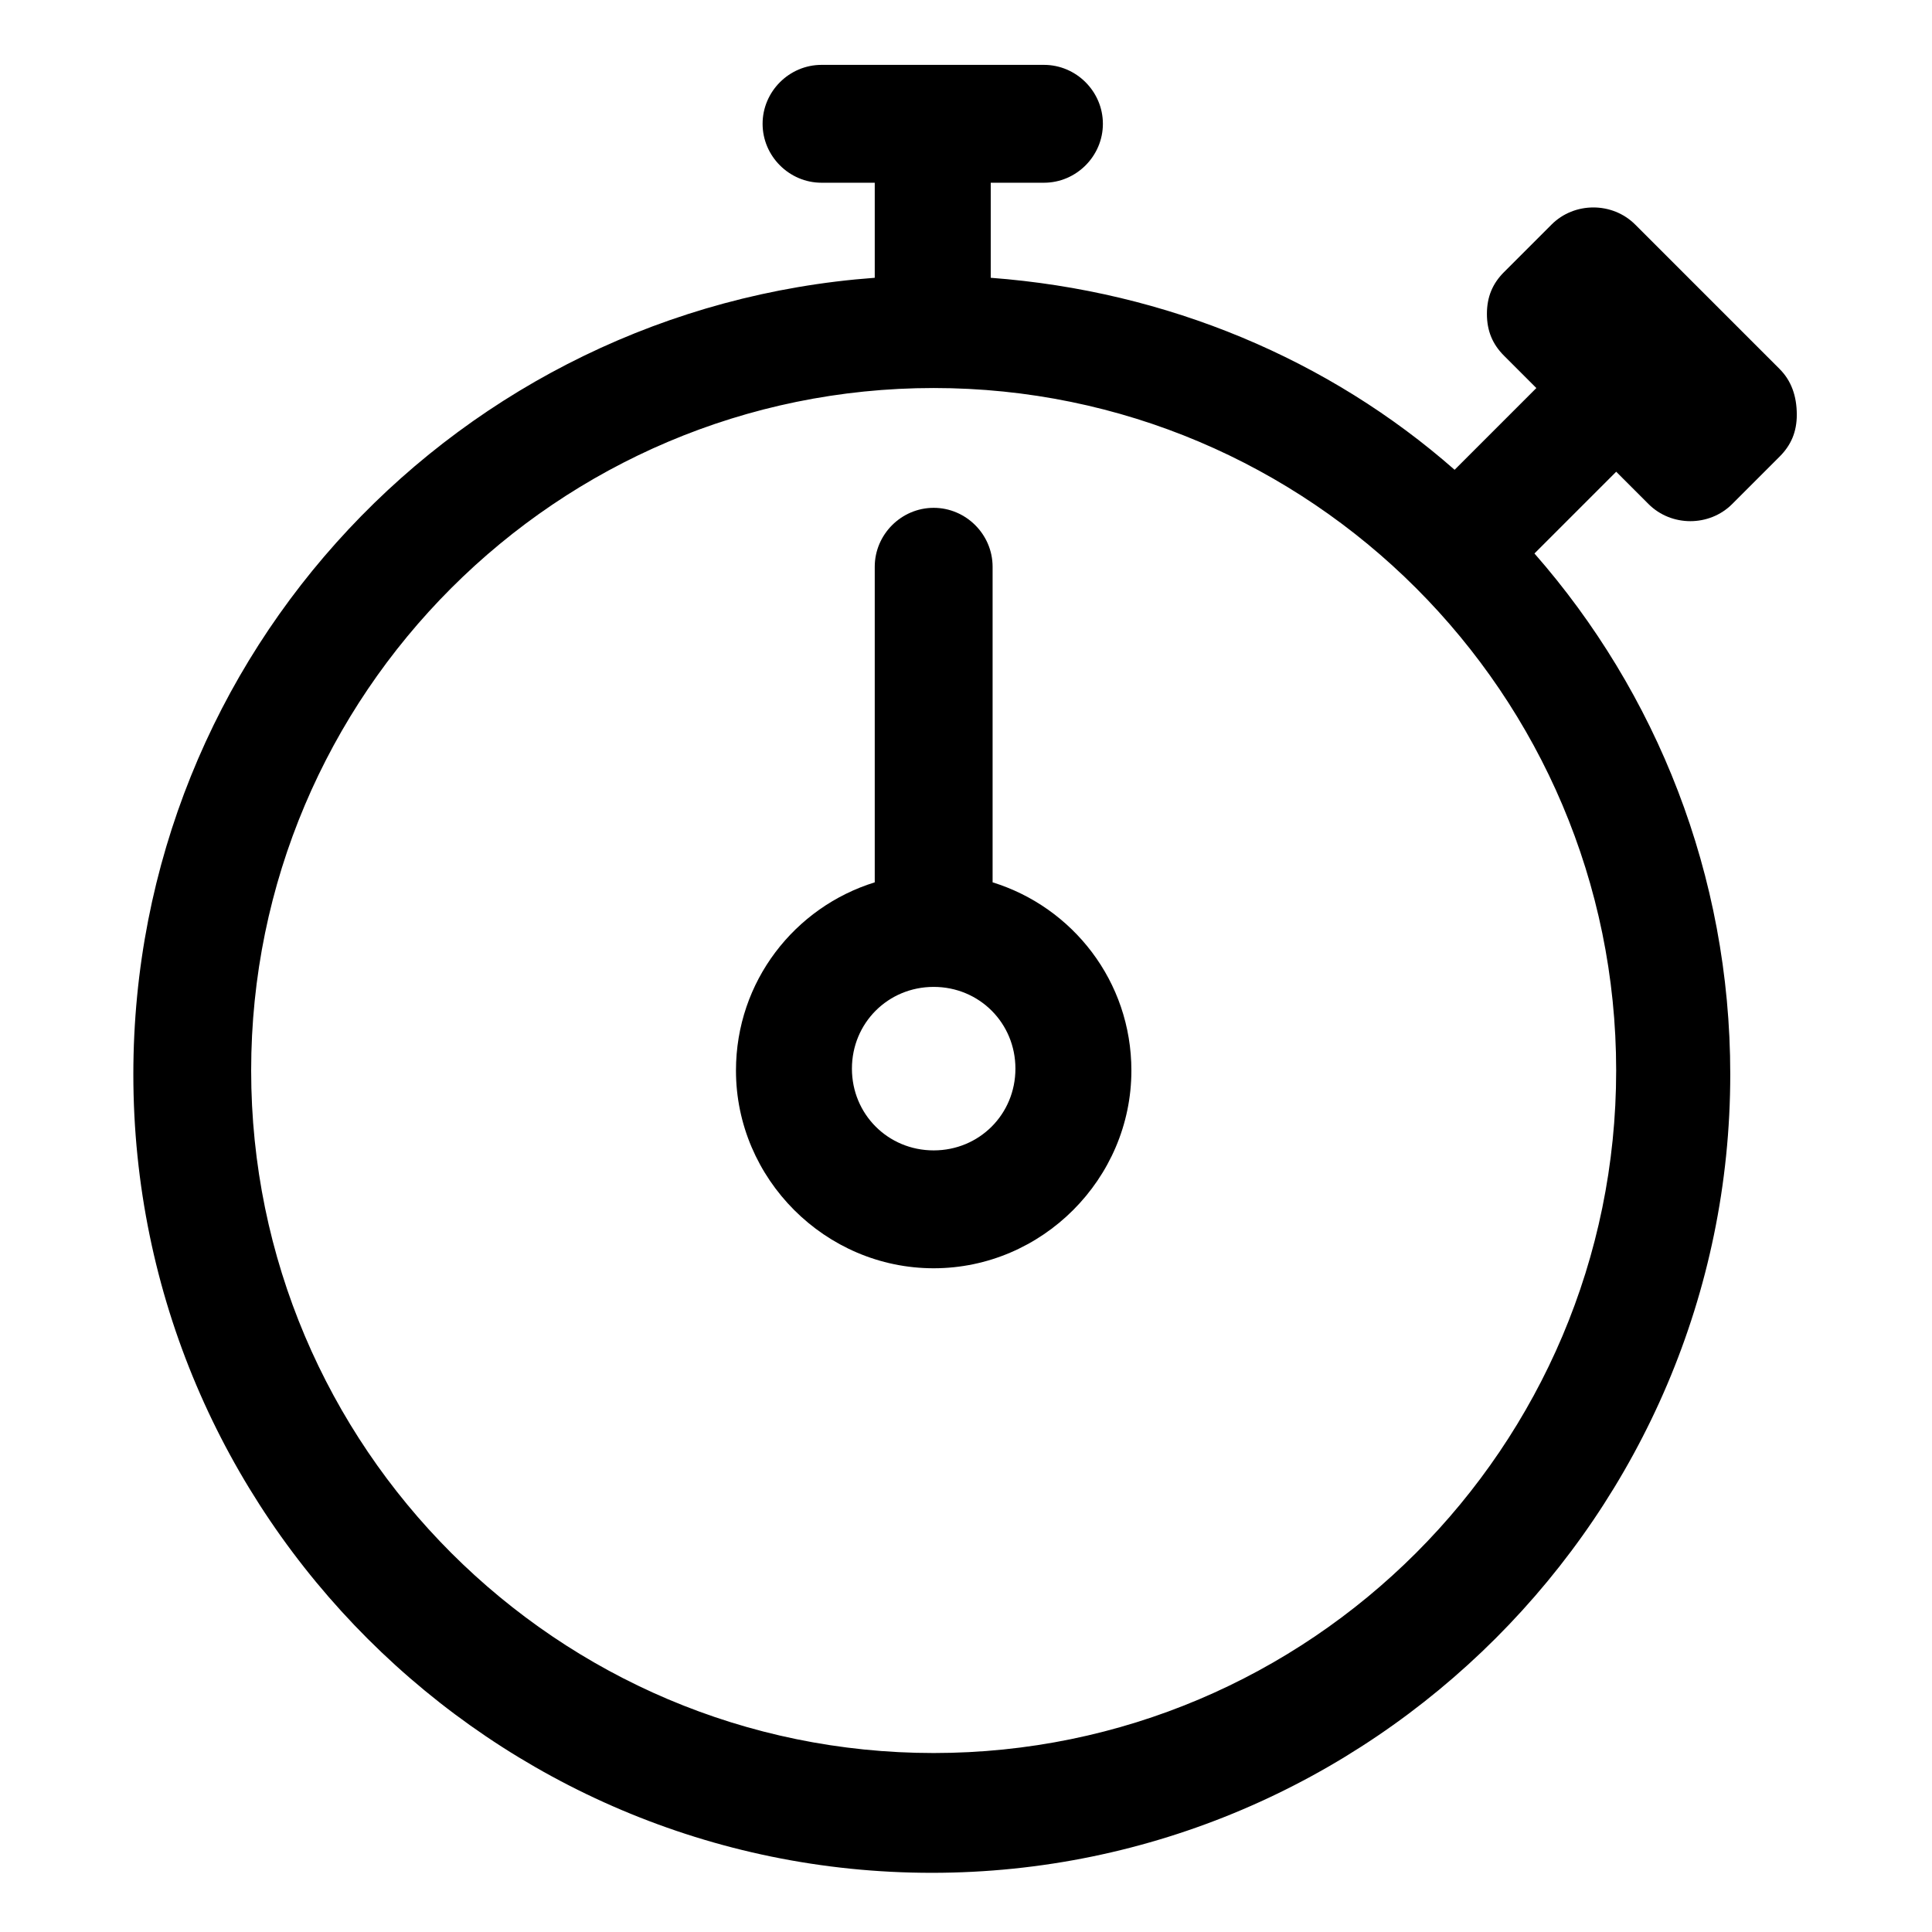
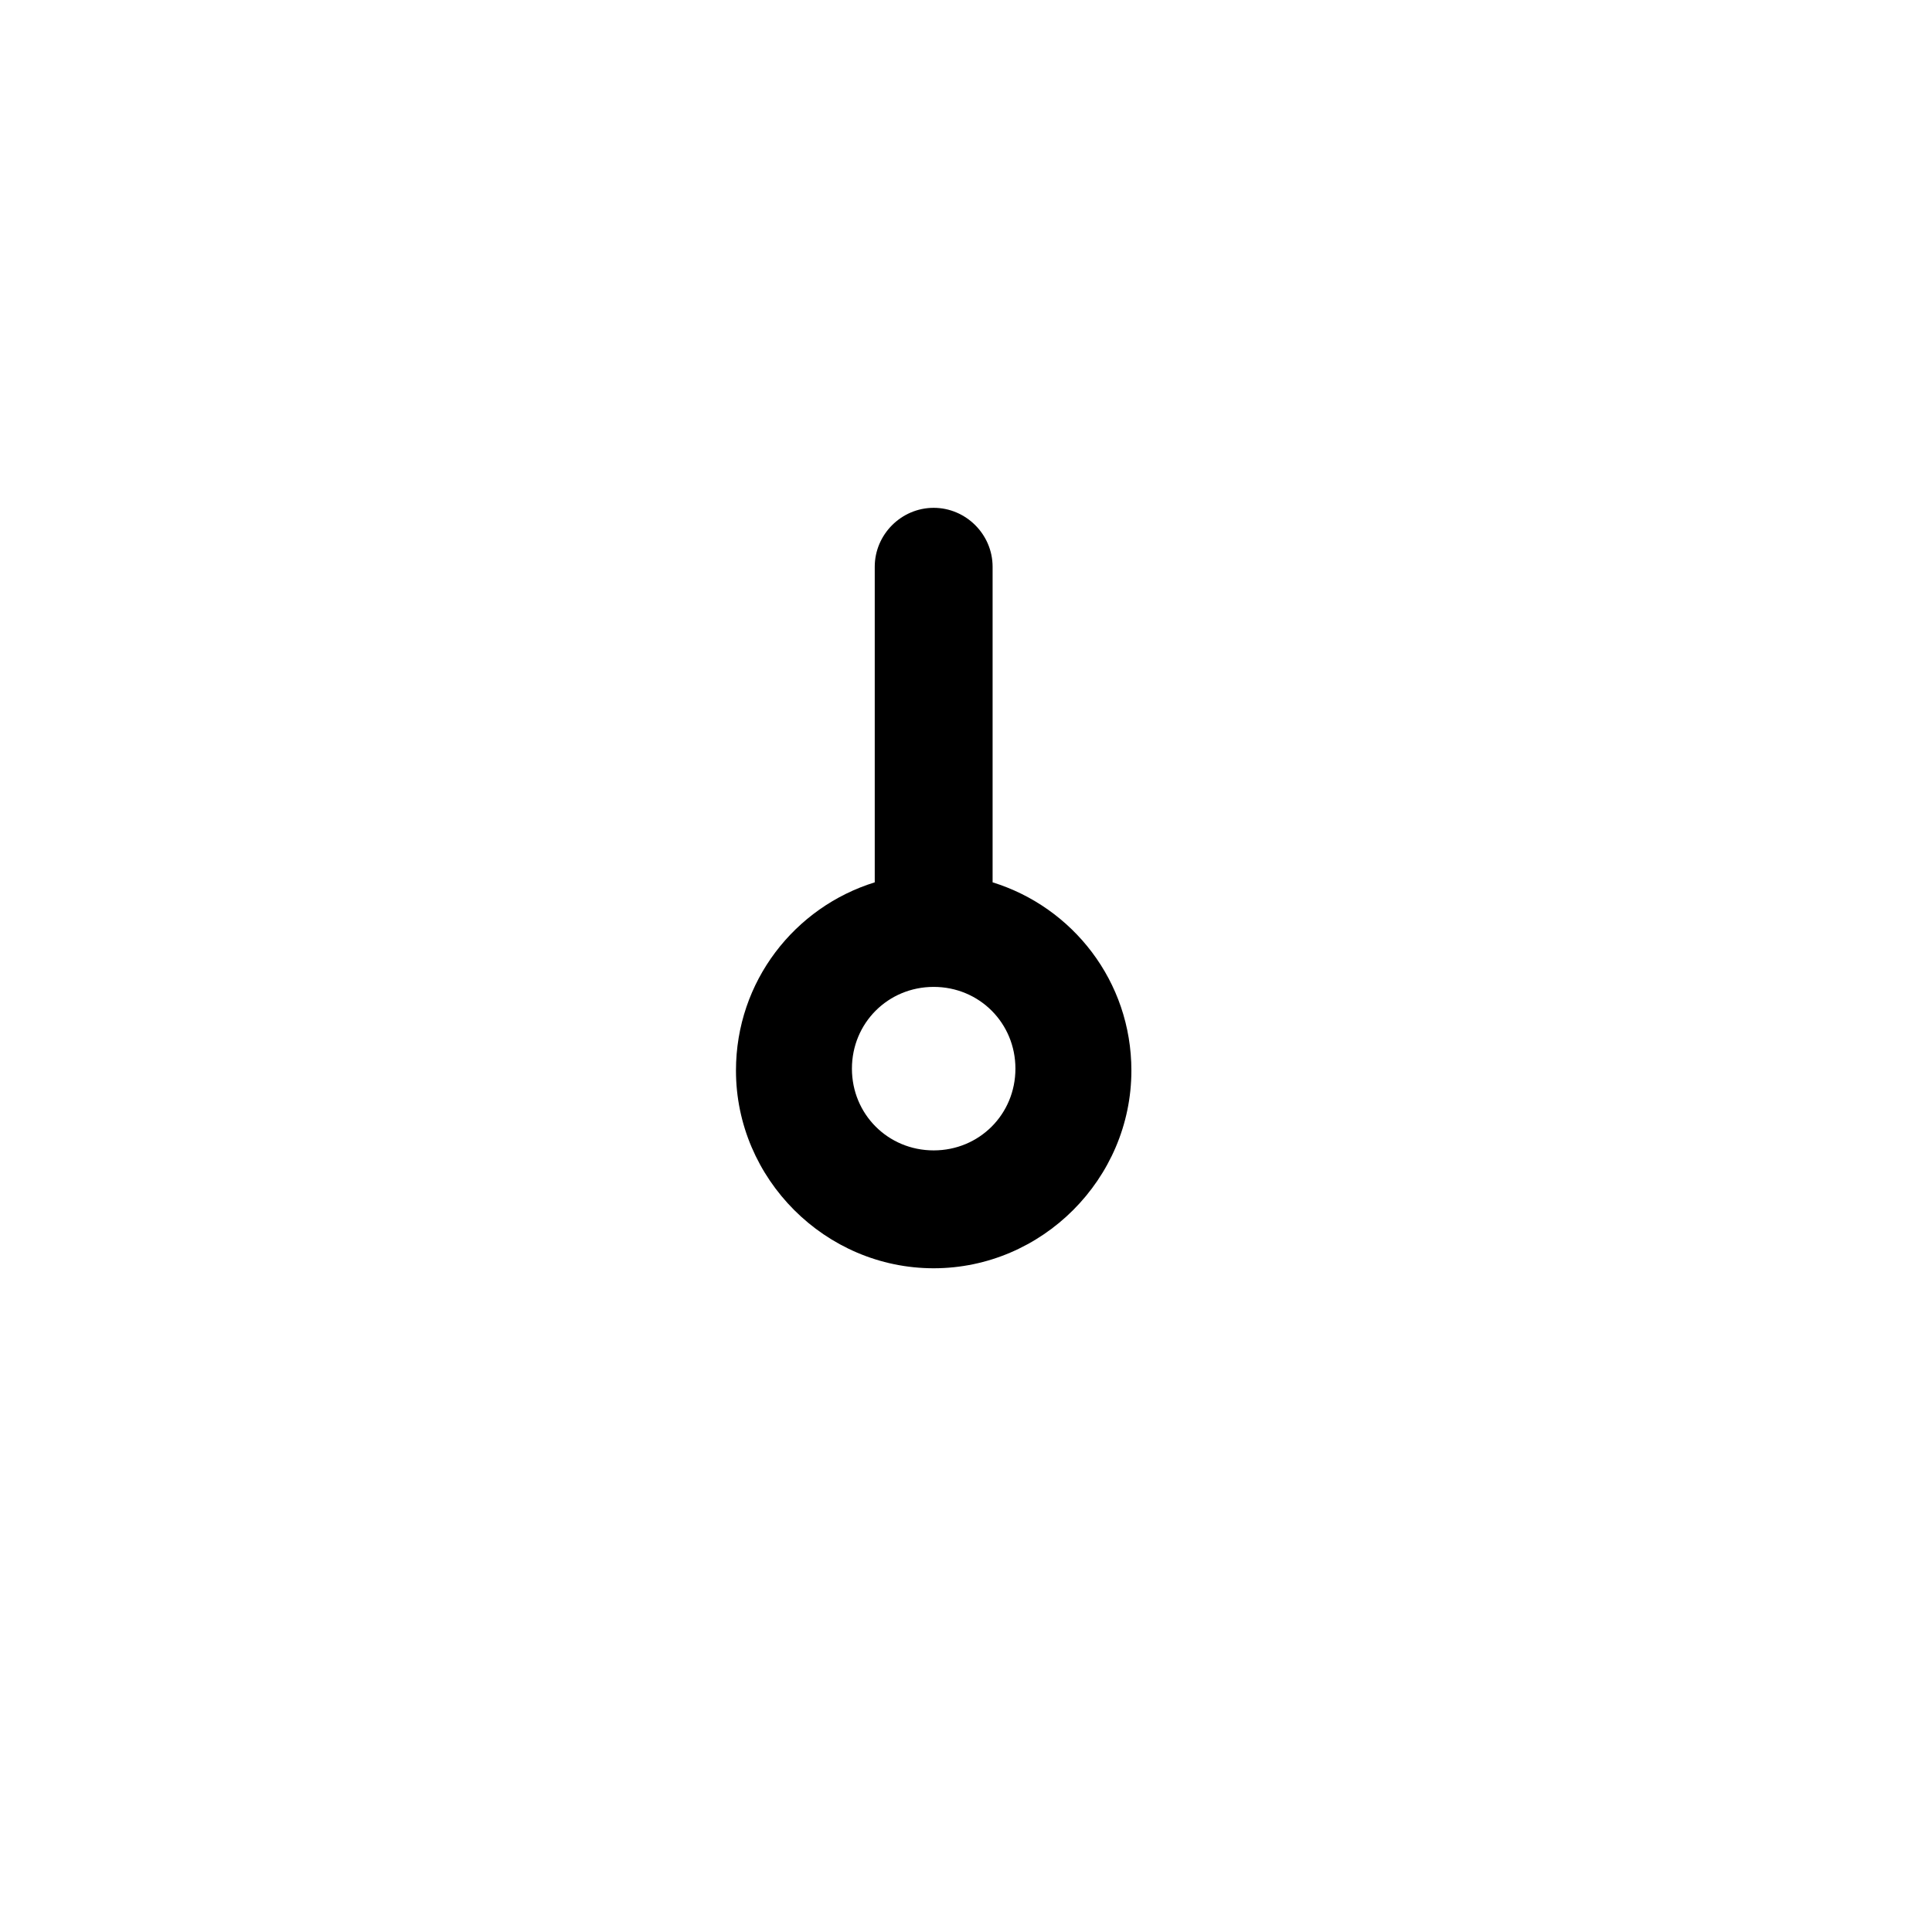
<svg xmlns="http://www.w3.org/2000/svg" fill="#000000" width="800px" height="800px" version="1.1" viewBox="144 144 512 512">
  <g>
-     <path d="m615.63 241.8-38.289-38.289c-3.023-3.023-7.055-4.535-11.082-4.535-4.031 0-8.062 1.512-11.082 4.535l-12.594 12.594c-3.023 3.023-4.535 6.551-4.535 11.082 0 4.535 1.512 8.062 4.535 11.082l8.566 8.566-21.664 21.664c-33.25-29.223-76.074-47.359-122.93-50.883v-25.191h14.105c8.566 0 15.617-7.055 15.617-15.617 0-8.566-7.055-15.617-15.617-15.617h-58.949c-8.566 0-15.617 7.055-15.617 15.617 0 8.566 7.055 15.617 15.617 15.617h14.105v25.191c-109.83 8.062-196.48 99.25-196.48 211.1 0 116.88 95.219 211.6 211.6 211.6 116.38 0 211.6-95.219 211.6-211.6 0-52.898-19.648-101.27-51.891-138.04l21.664-21.664 8.566 8.566c3.023 3.023 7.055 4.535 11.082 4.535 4.031 0 8.062-1.512 11.082-4.535l12.594-12.594c3.023-3.023 4.535-6.551 4.535-11.082-0.004-5.043-1.516-9.074-4.539-12.098zm-224.2 366.77c-99.754 0-180.87-81.113-180.87-180.87 0-99.754 81.113-180.87 180.87-180.87s180.87 81.113 180.87 180.87c0 99.754-81.113 180.87-180.87 180.87z" />
-     <path d="m407.05 377.83v-83.633c0-8.566-7.055-15.617-15.617-15.617-8.566 0-15.617 7.055-15.617 15.617v83.633c-21.16 6.551-36.777 26.199-36.777 49.879 0 28.719 23.68 52.395 52.395 52.395 28.719 0 52.395-23.68 52.395-52.395 0-23.684-15.617-43.332-36.777-49.879zm-15.617 71.035c-12.09 0-21.664-9.574-21.664-21.664s9.574-21.664 21.664-21.664 21.664 9.574 21.664 21.664c0 12.094-9.574 21.664-21.664 21.664z" />
+     <path d="m407.05 377.83v-83.633c0-8.566-7.055-15.617-15.617-15.617-8.566 0-15.617 7.055-15.617 15.617v83.633c-21.16 6.551-36.777 26.199-36.777 49.879 0 28.719 23.68 52.395 52.395 52.395 28.719 0 52.395-23.68 52.395-52.395 0-23.684-15.617-43.332-36.777-49.879zm-15.617 71.035c-12.09 0-21.664-9.574-21.664-21.664s9.574-21.664 21.664-21.664 21.664 9.574 21.664 21.664c0 12.094-9.574 21.664-21.664 21.664" />
  </g>
</svg>